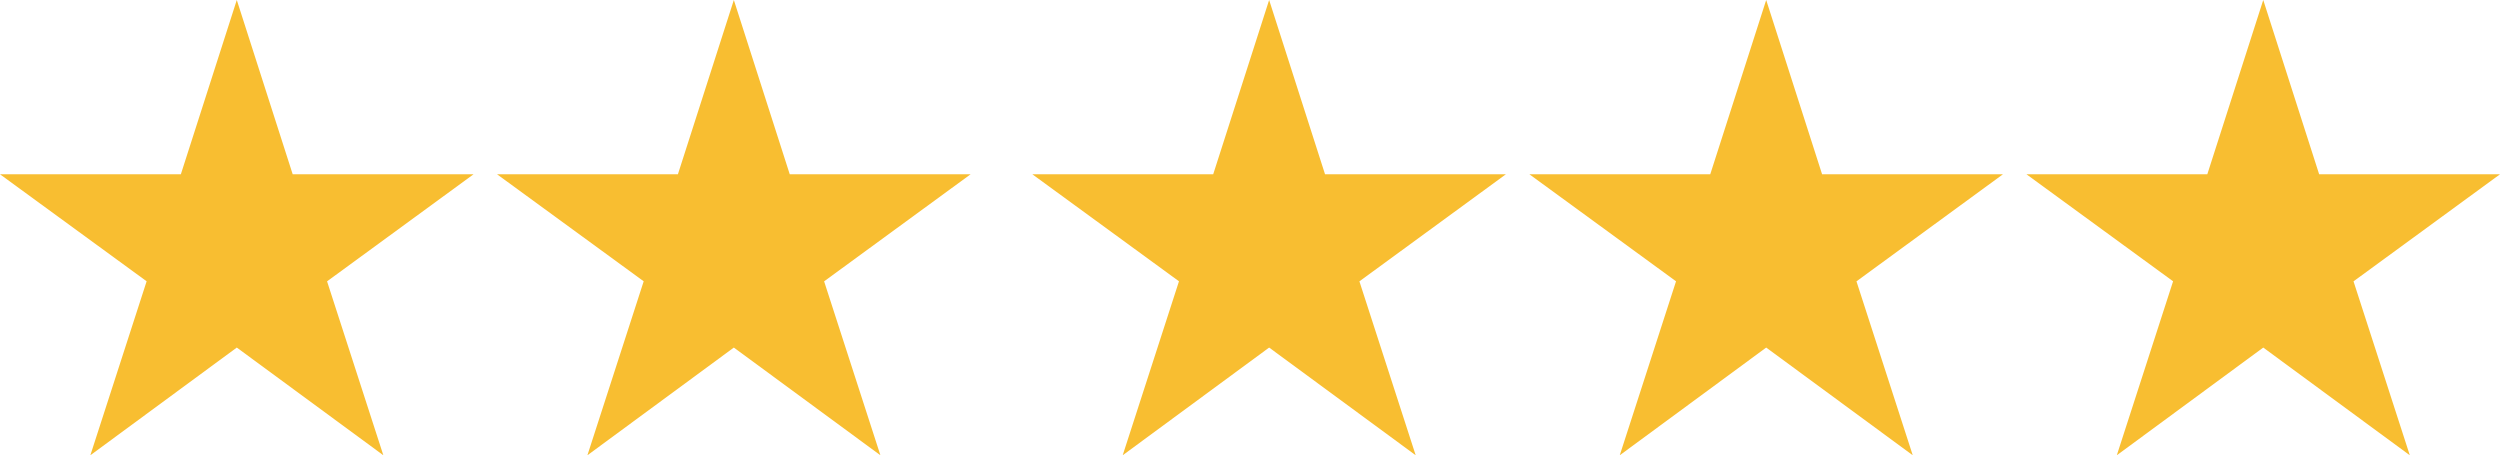
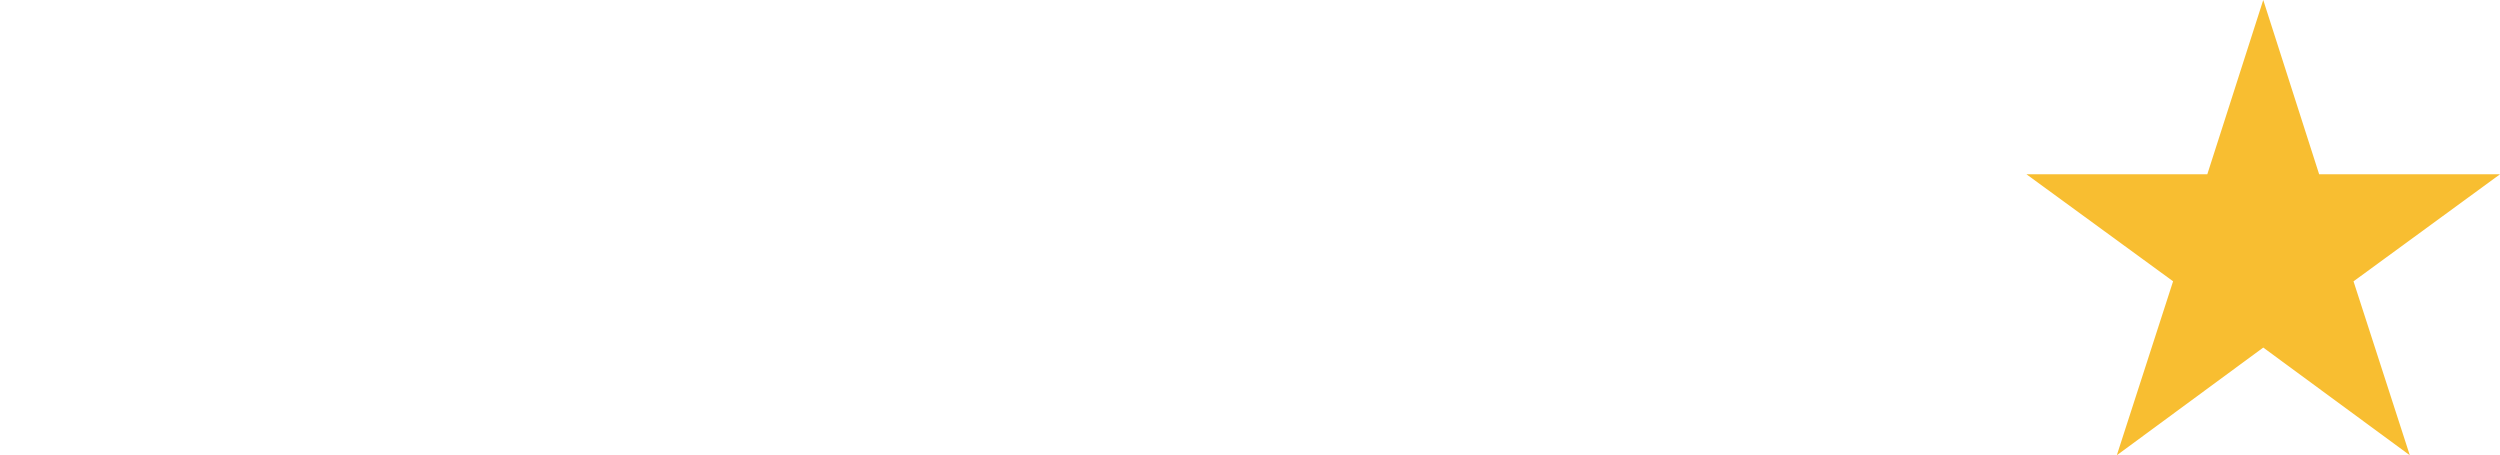
<svg xmlns="http://www.w3.org/2000/svg" width="65.385" height="11.907" viewBox="0 0 65.385 11.907">
  <g id="Group_2" data-name="Group 2" transform="translate(-571 -371)">
-     <path id="star_2_" data-name="star (2)" d="M9.963,12.029,6.13,9.212,2.3,12.029l1.472-4.55L-.063,4.68h4.73L6.13.122,7.592,4.68h4.73l-3.831,2.8Z" transform="translate(571.063 370.878)" fill="#f8be31" />
-     <path id="star_2_2" data-name="star (2)" d="M9.963,12.029,6.13,9.212,2.3,12.029l1.472-4.55L-.063,4.68h4.73L6.13.122,7.592,4.68h4.73l-3.831,2.8Z" transform="translate(584.063 370.878)" fill="#f8be31" />
-     <path id="star_2_3" data-name="star (2)" d="M9.963,12.029,6.13,9.212,2.3,12.029l1.472-4.55L-.063,4.68h4.73L6.13.122,7.592,4.68h4.73l-3.831,2.8Z" transform="translate(598.063 370.878)" fill="#f8be31" />
-     <path id="star_2_4" data-name="star (2)" d="M9.963,12.029,6.13,9.212,2.3,12.029l1.472-4.55L-.063,4.68h4.73L6.13.122,7.592,4.68h4.73l-3.831,2.8Z" transform="translate(611.063 370.878)" fill="#f8be31" />
    <path id="star_2_5" data-name="star (2)" d="M9.963,12.029,6.13,9.212,2.3,12.029l1.472-4.55L-.063,4.68h4.73L6.13.122,7.592,4.68h4.73l-3.831,2.8Z" transform="translate(624.063 370.878)" fill="#f8be31" />
  </g>
</svg>